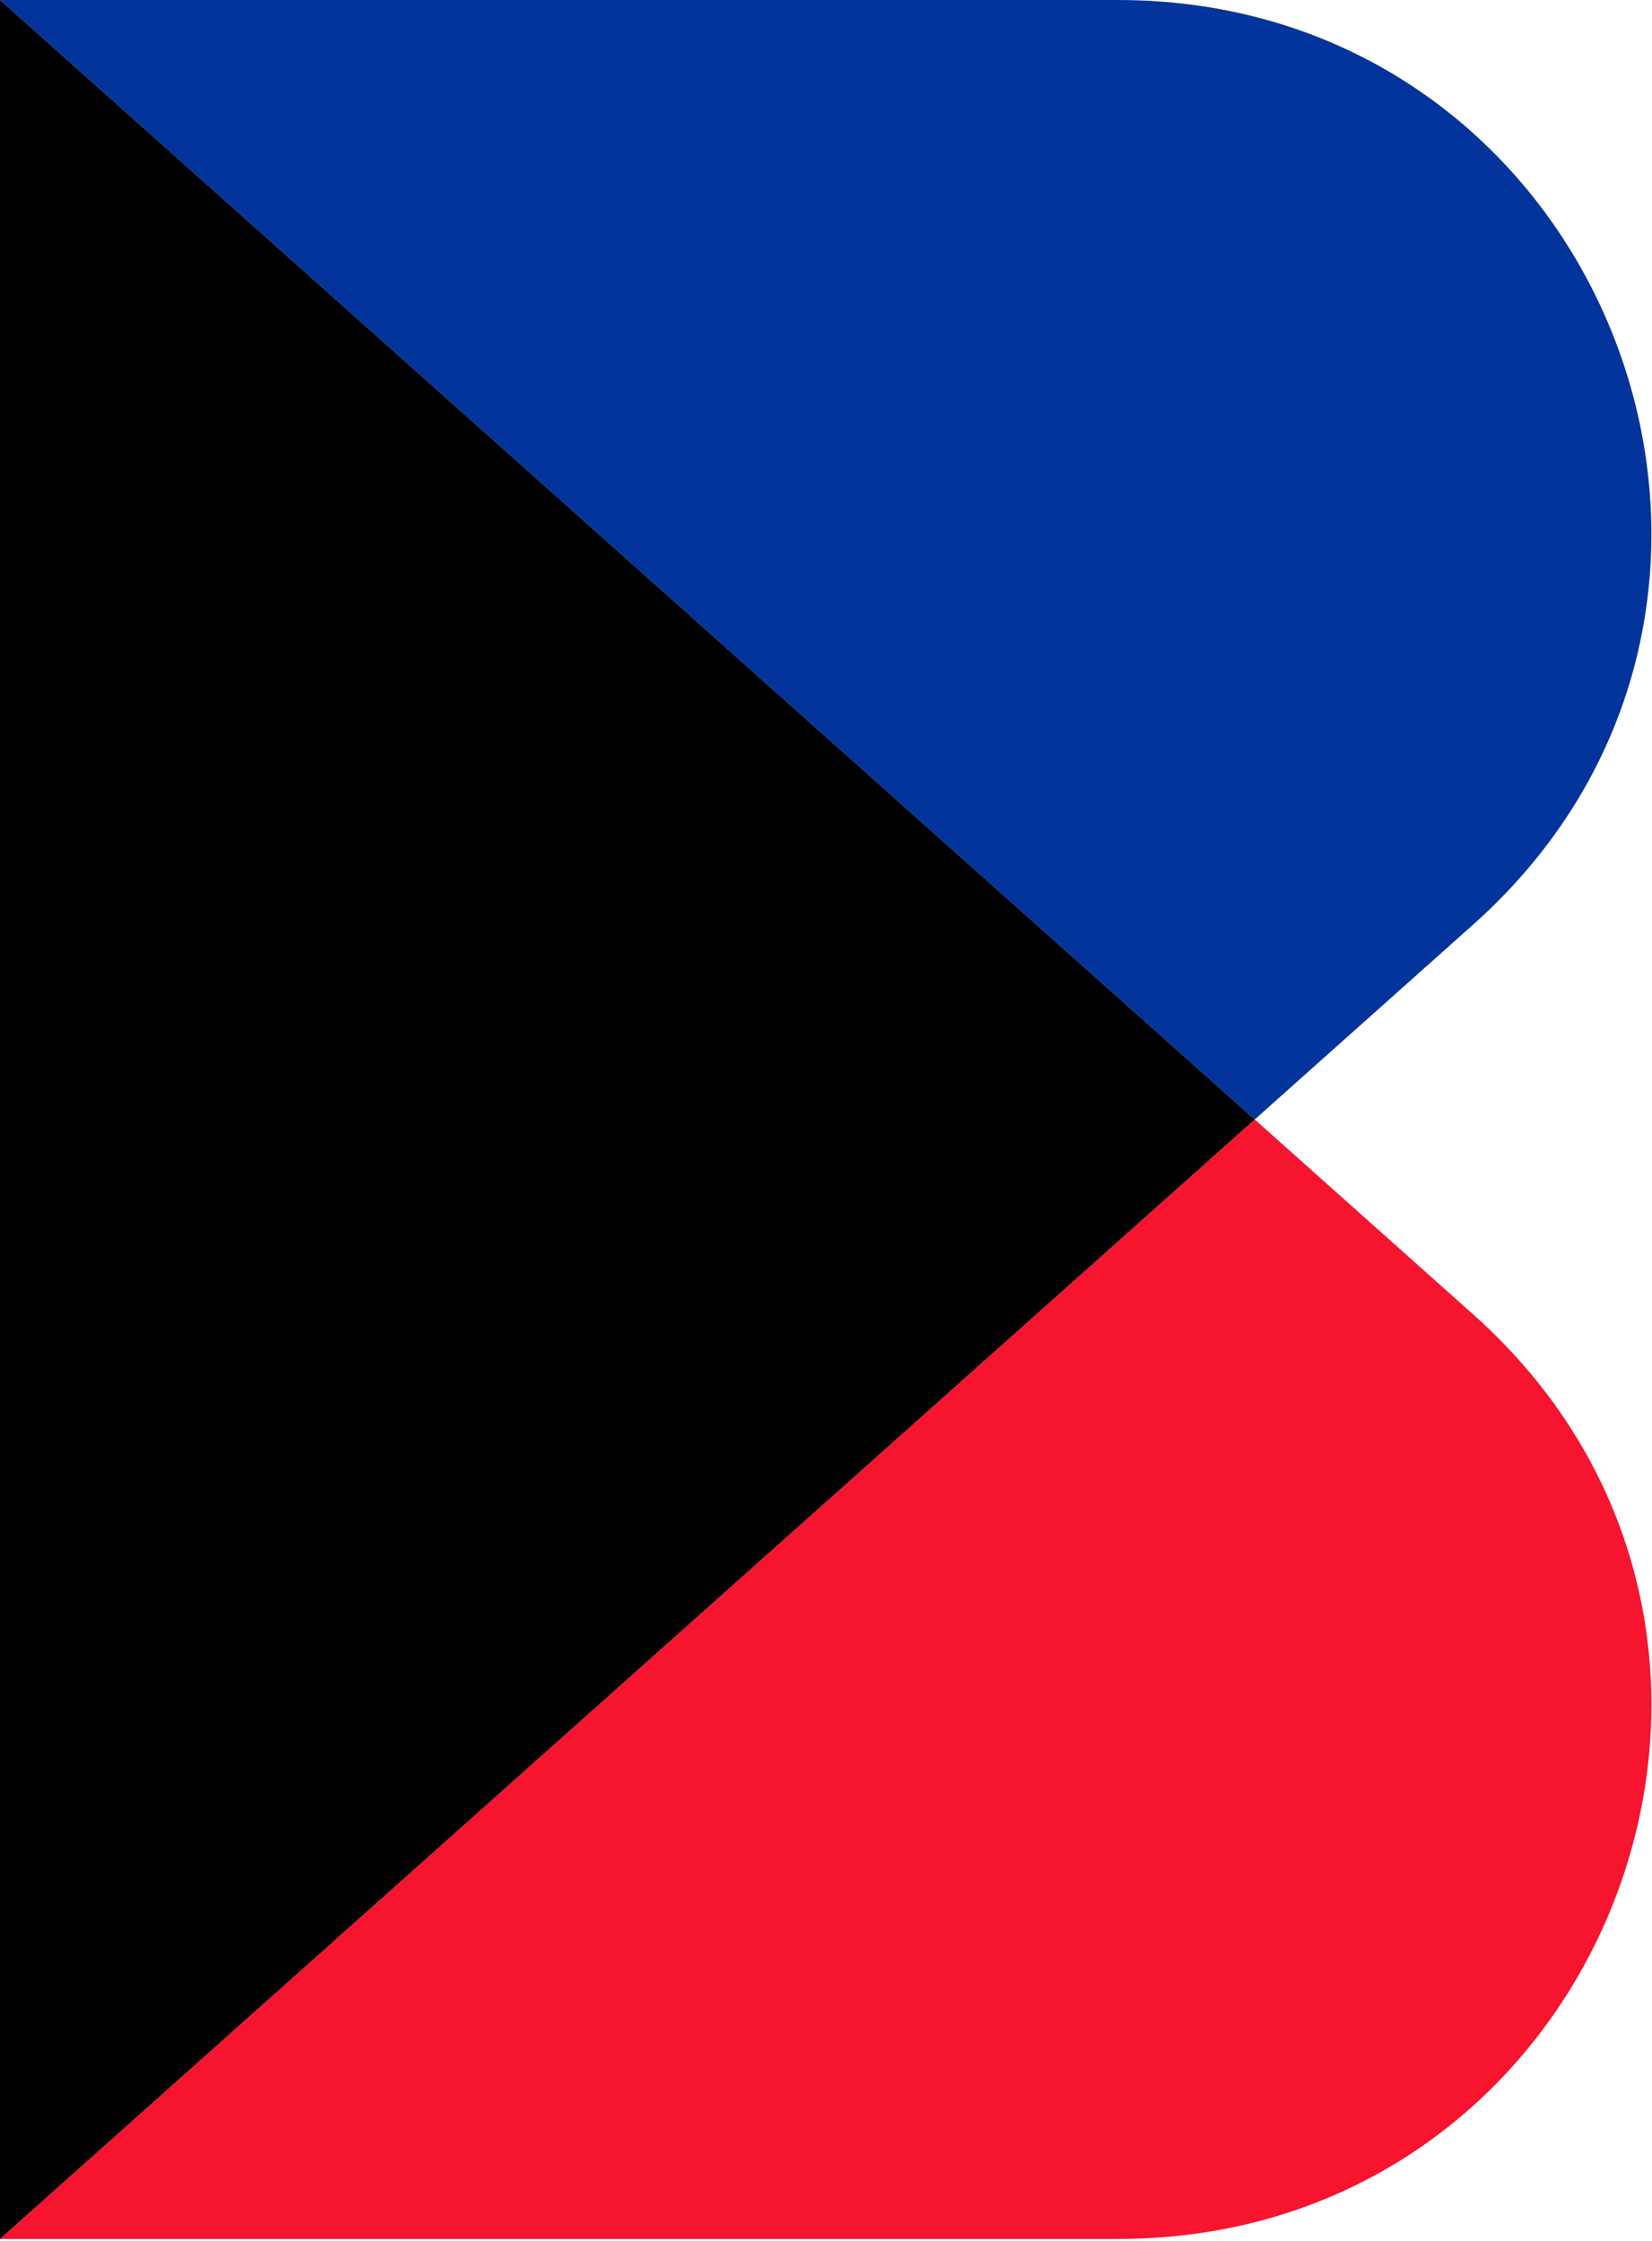
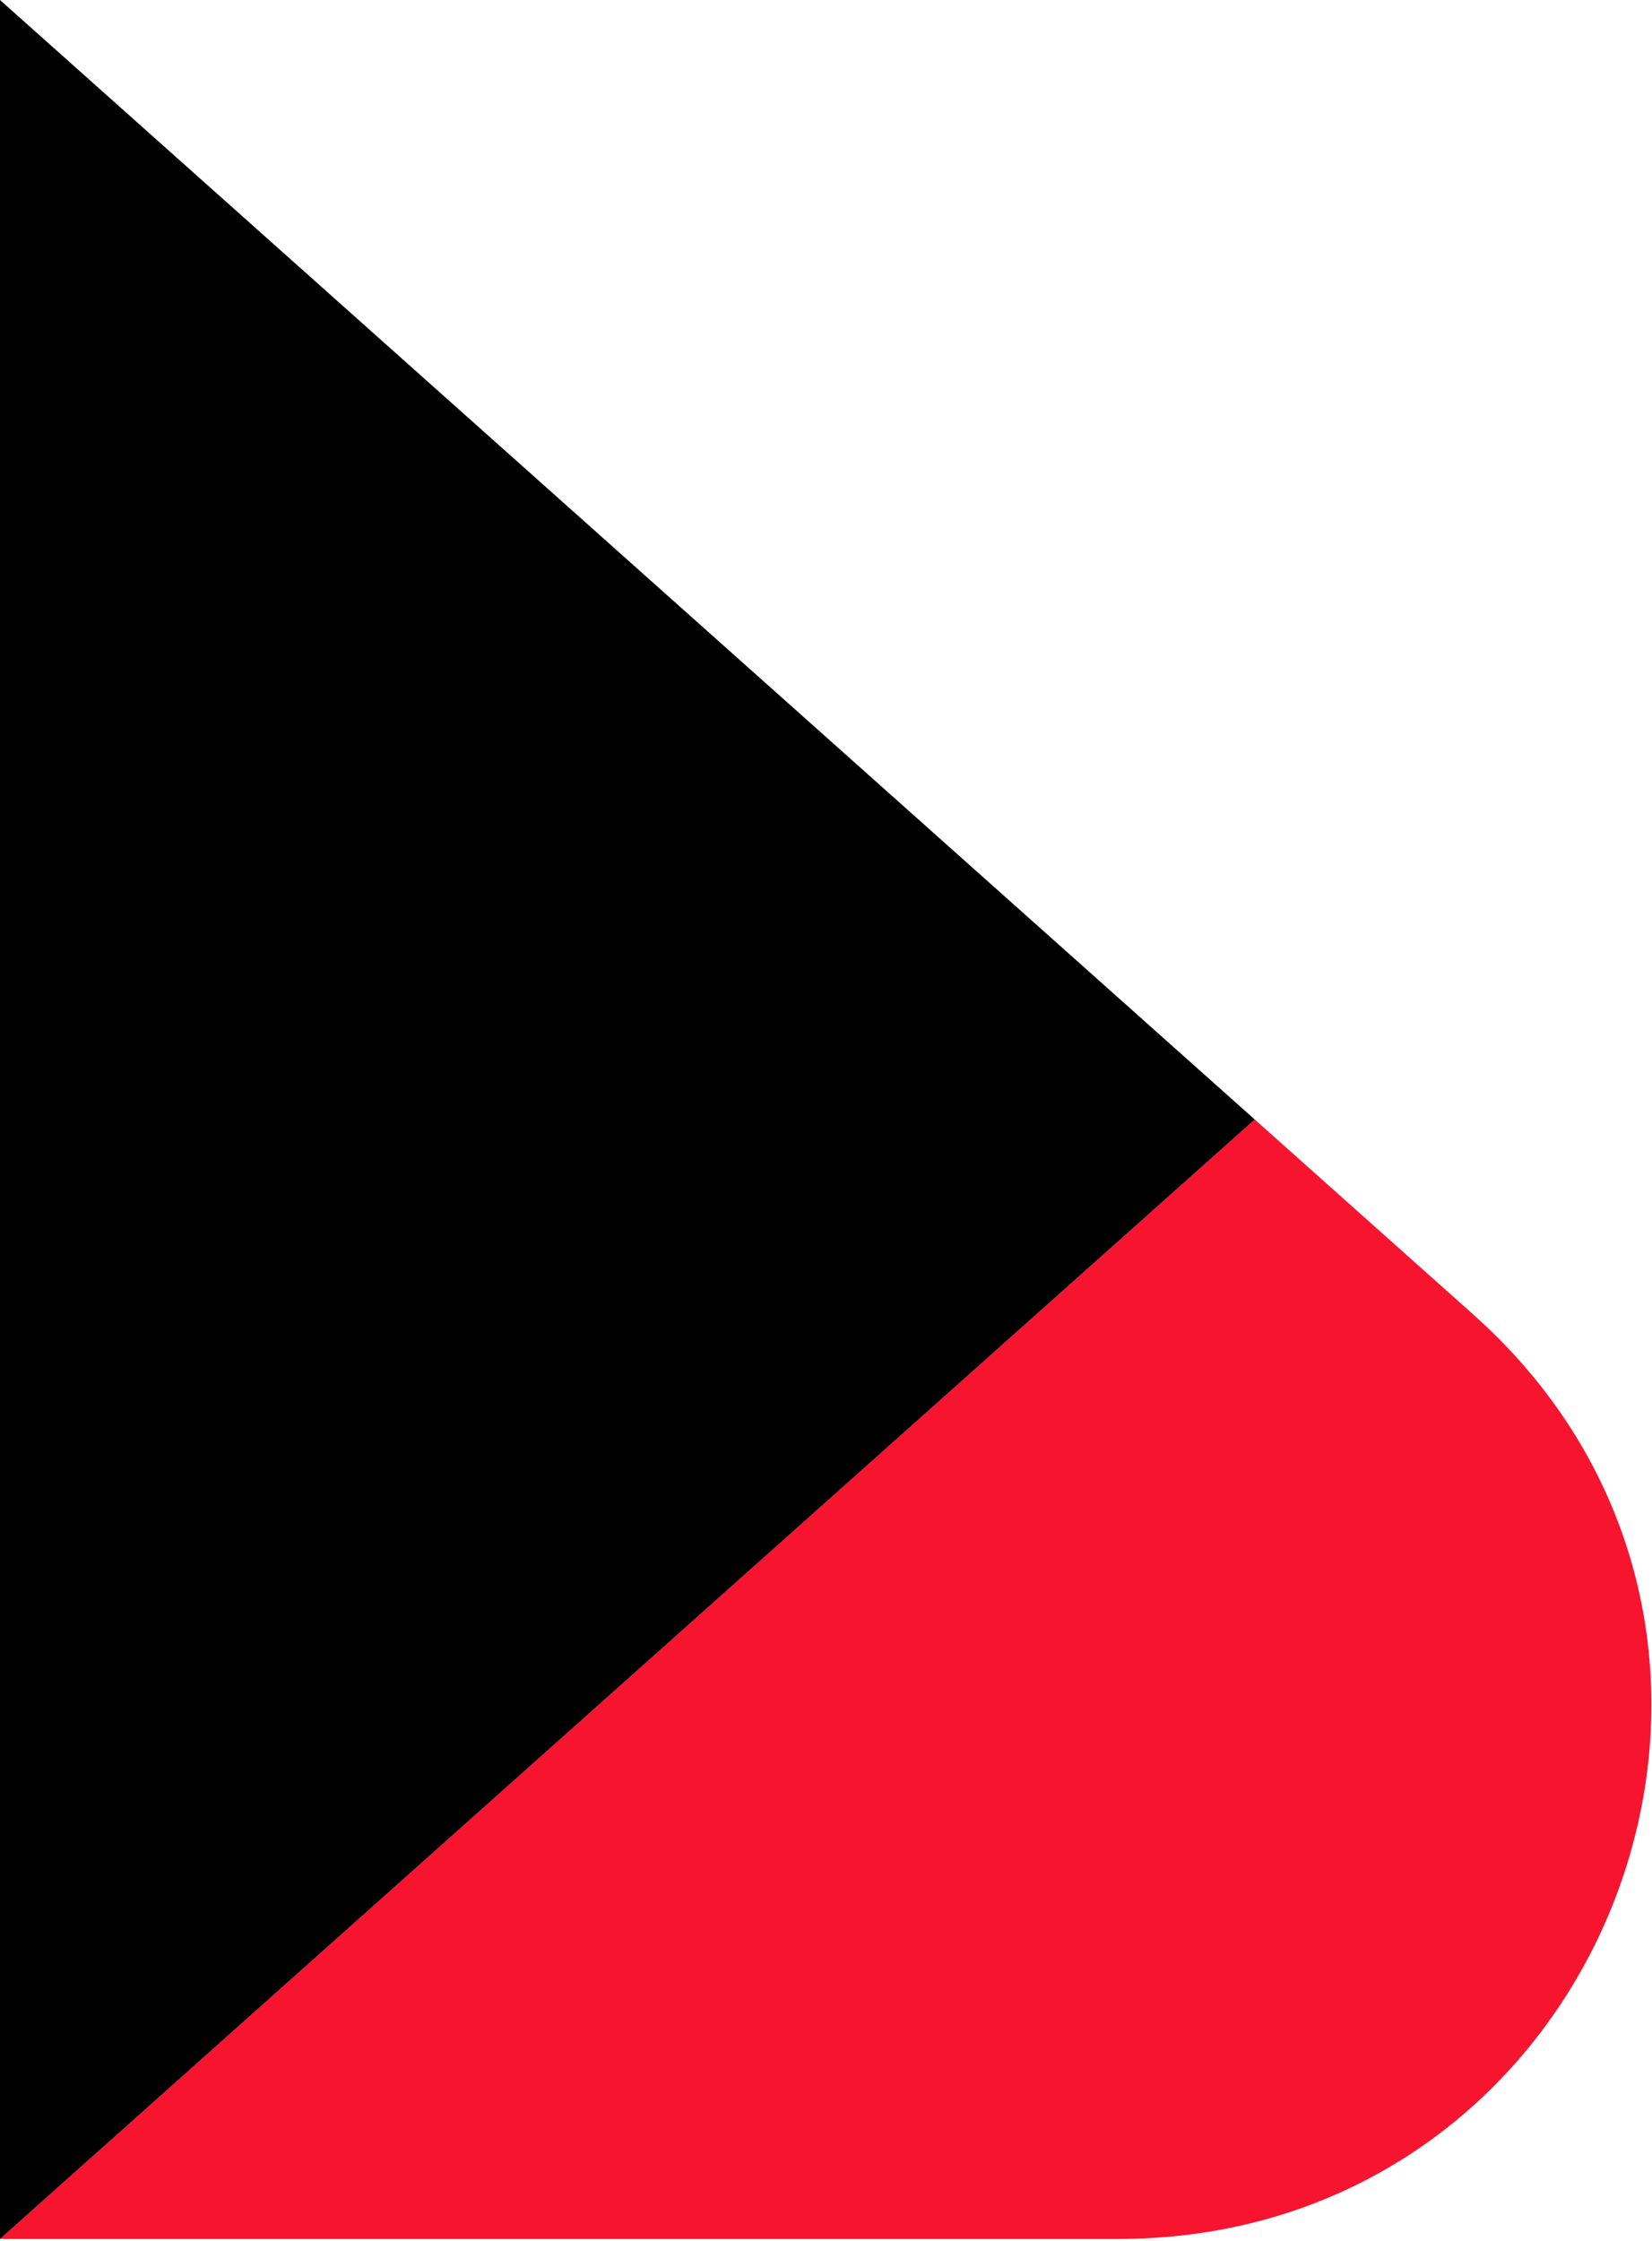
<svg xmlns="http://www.w3.org/2000/svg" width="502px" height="681px" viewBox="0 0 502 681" version="1.1">
  <title>B Copy</title>
  <g id="Page-1" stroke="none" stroke-width="1" fill="none" fill-rule="evenodd">
    <g id="Group-12">
-       <path d="M447.703,280.888 C558.229,182.285 488.133,0 339.688,0 L0,0 L381.279,340.149 L447.703,280.888 Z" id="Fill-1" fill="#03349B" />
      <path d="M447.703,399.409 L381.279,340.149 L0,680.293 L339.688,680.293 C488.133,680.293 558.229,498.012 447.703,399.409" id="Fill-3" fill="#F7142E" />
      <polygon id="Fill-5" fill="#000000" points="0 0.001 0 680.296 381.279 340.15" />
    </g>
  </g>
</svg>